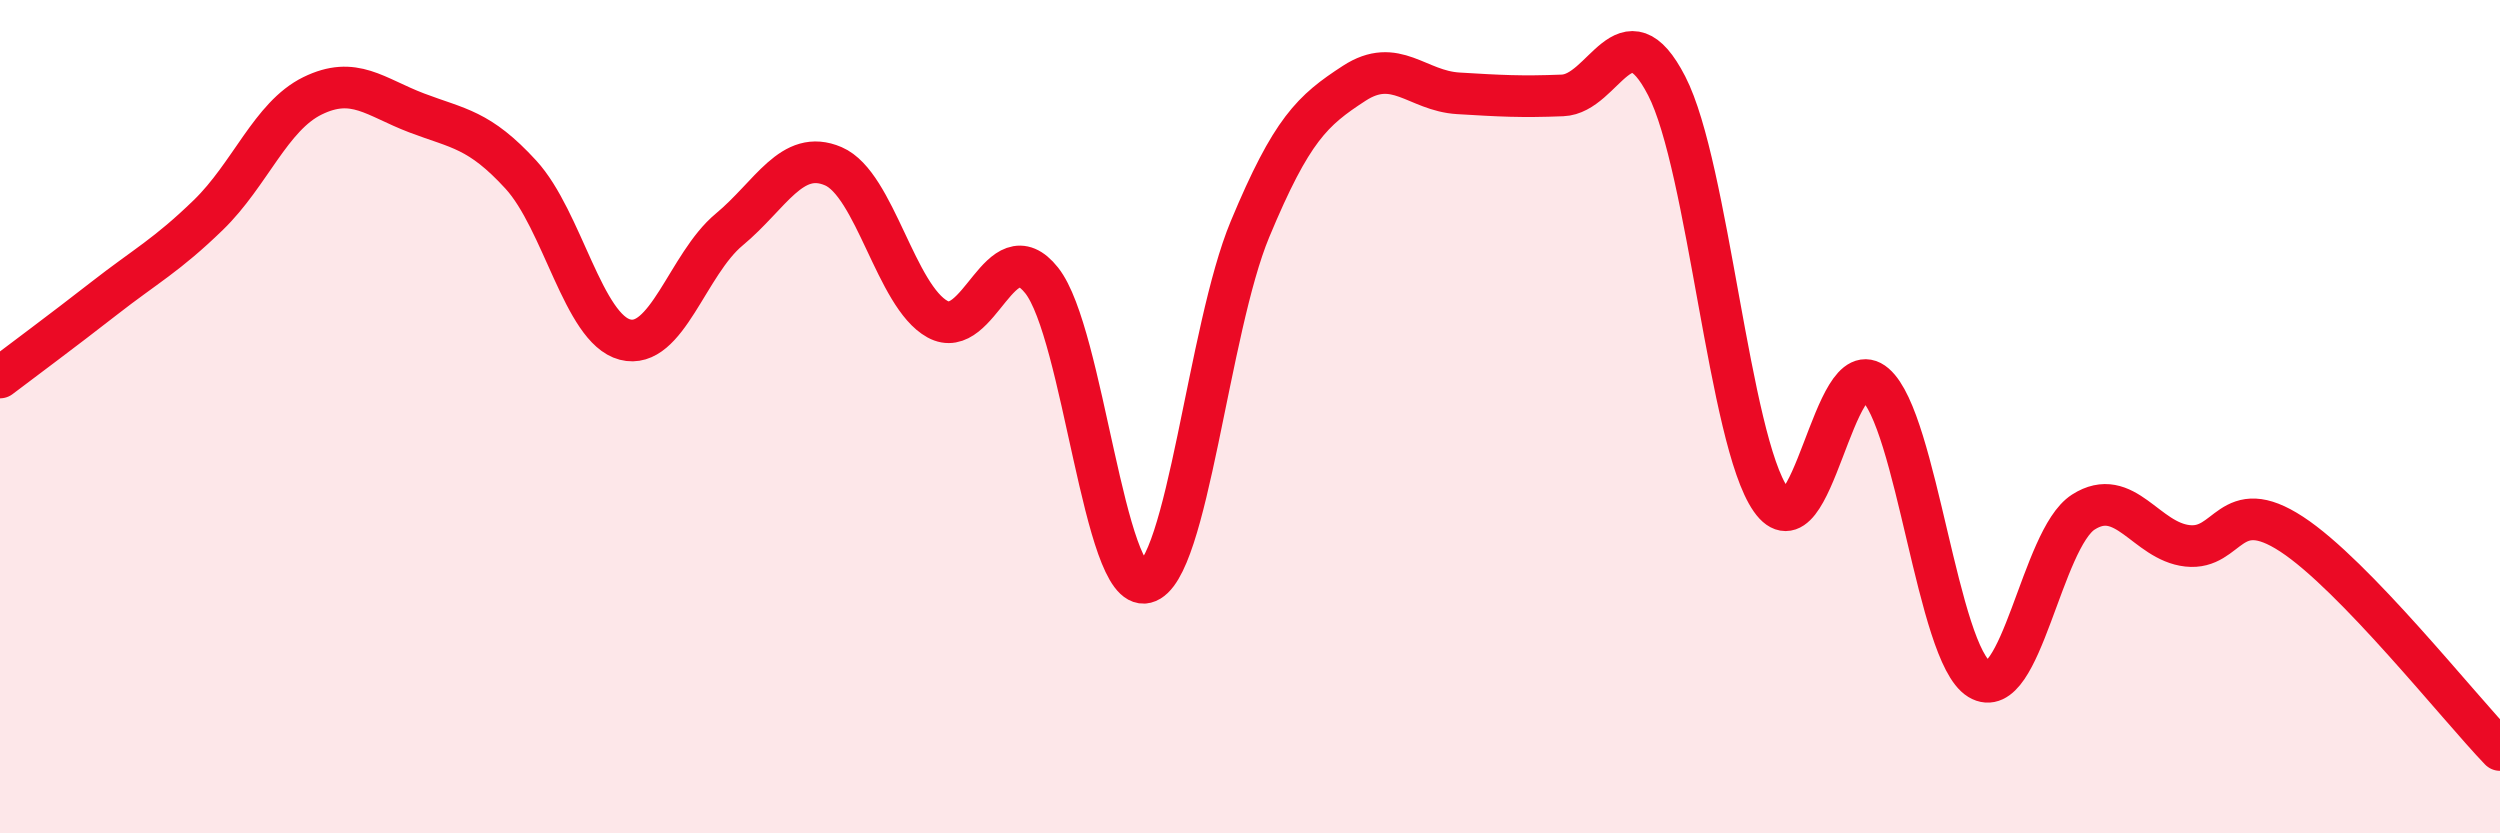
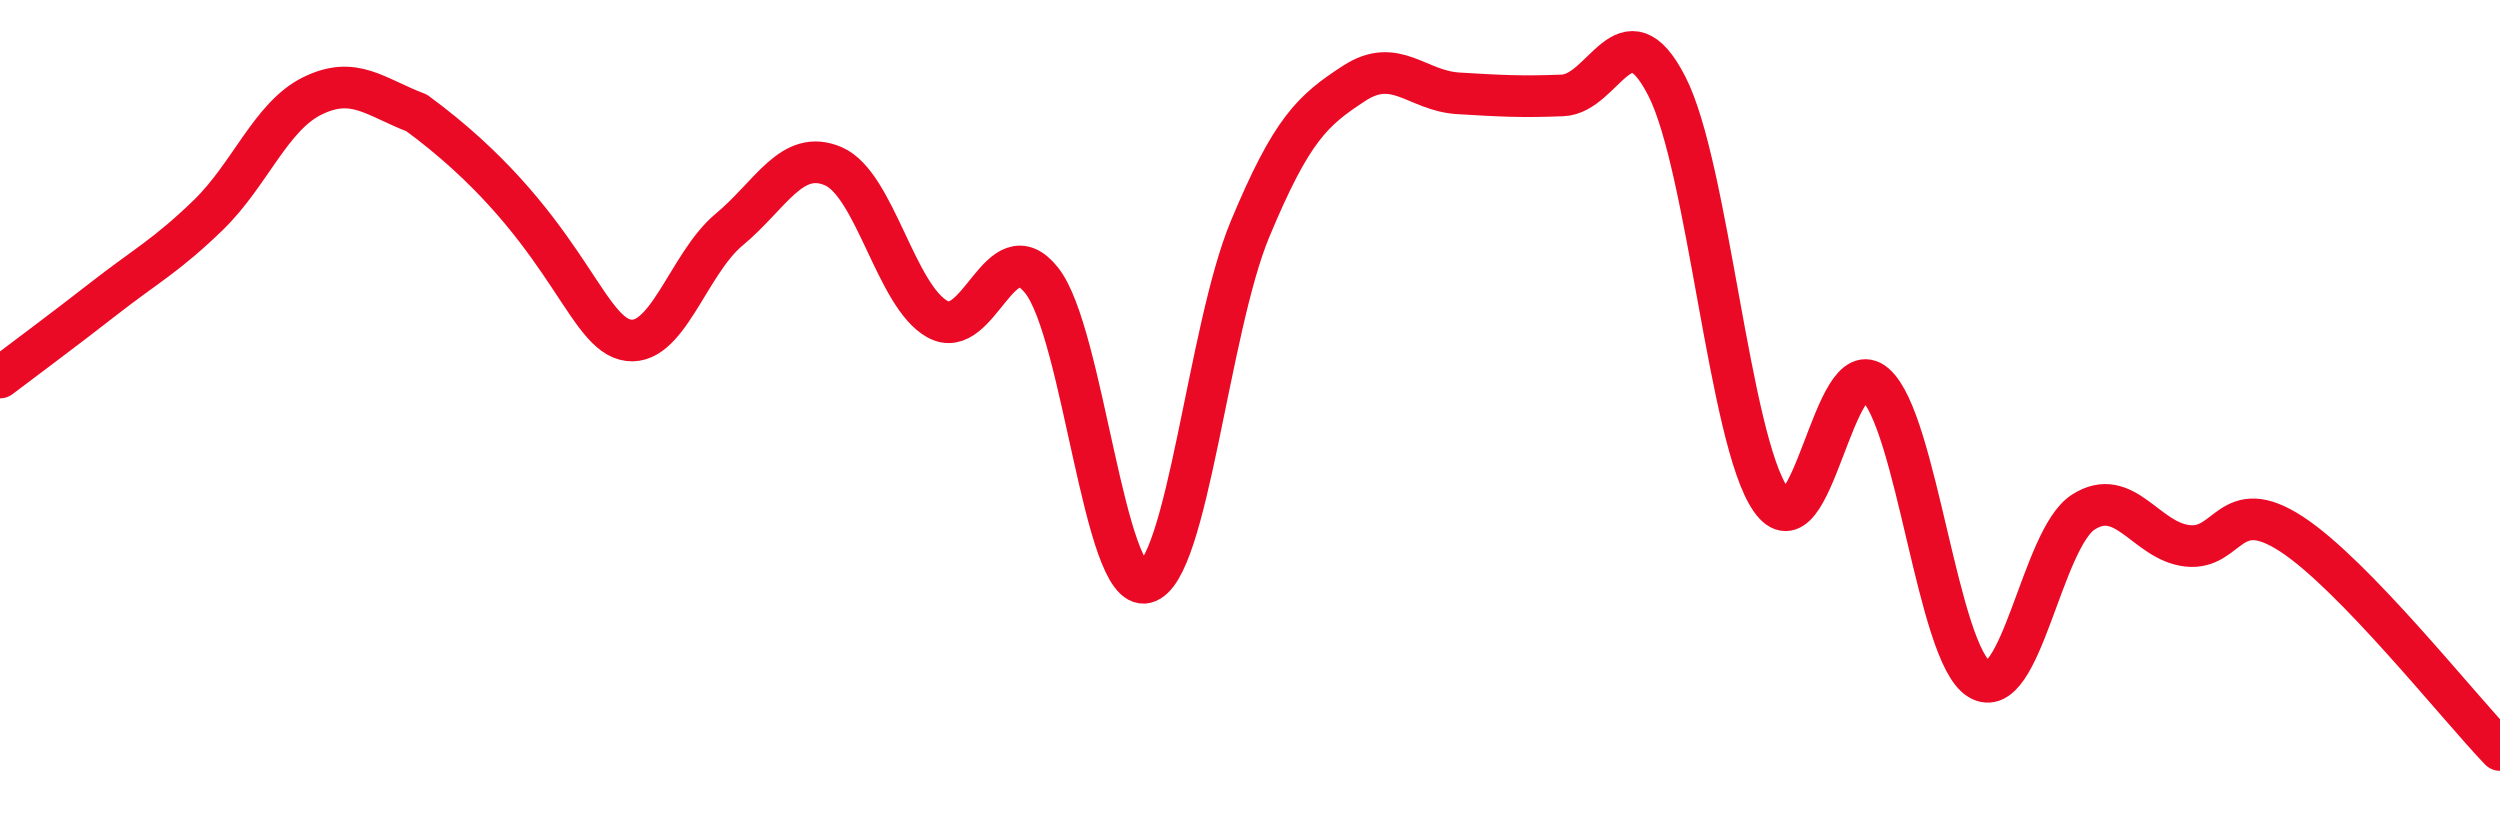
<svg xmlns="http://www.w3.org/2000/svg" width="60" height="20" viewBox="0 0 60 20">
-   <path d="M 0,9.06 C 0.5,8.68 1.5,7.94 2.5,7.16 C 3.5,6.38 4,6.13 5,5.16 C 6,4.19 6.5,2.79 7.5,2.3 C 8.5,1.81 9,2.33 10,2.71 C 11,3.09 11.5,3.1 12.5,4.19 C 13.5,5.28 14,7.89 15,8.15 C 16,8.41 16.5,6.34 17.5,5.51 C 18.5,4.68 19,3.56 20,3.99 C 21,4.42 21.5,7.11 22.5,7.66 C 23.5,8.21 24,5.47 25,6.73 C 26,7.99 26.5,14.23 27.5,13.98 C 28.5,13.73 29,7.9 30,5.5 C 31,3.1 31.5,2.65 32.5,2 C 33.5,1.35 34,2.18 35,2.24 C 36,2.3 36.5,2.33 37.5,2.29 C 38.5,2.25 39,0.12 40,2.06 C 41,4 41.5,10.56 42.5,11.99 C 43.5,13.42 44,8.36 45,9.22 C 46,10.08 46.5,15.69 47.5,16.3 C 48.5,16.91 49,12.93 50,12.29 C 51,11.65 51.5,12.99 52.5,13.1 C 53.5,13.21 53.5,11.84 55,12.82 C 56.5,13.8 59,16.96 60,18L60 20L0 20Z" fill="#EB0A25" opacity="0.1" stroke-linecap="round" stroke-linejoin="round" />
-   <path d="M 0,9.06 C 0.5,8.68 1.5,7.94 2.5,7.16 C 3.5,6.38 4,6.13 5,5.16 C 6,4.19 6.5,2.79 7.5,2.3 C 8.5,1.81 9,2.33 10,2.71 C 11,3.09 11.5,3.1 12.5,4.19 C 13.5,5.28 14,7.89 15,8.15 C 16,8.41 16.5,6.34 17.5,5.51 C 18.5,4.68 19,3.56 20,3.99 C 21,4.42 21.5,7.11 22.5,7.66 C 23.5,8.21 24,5.47 25,6.73 C 26,7.99 26.5,14.23 27.5,13.98 C 28.5,13.73 29,7.9 30,5.5 C 31,3.1 31.5,2.65 32.5,2 C 33.5,1.35 34,2.18 35,2.24 C 36,2.3 36.5,2.33 37.5,2.29 C 38.5,2.25 39,0.12 40,2.06 C 41,4 41.5,10.56 42.5,11.99 C 43.5,13.42 44,8.36 45,9.22 C 46,10.08 46.5,15.69 47.5,16.3 C 48.5,16.91 49,12.93 50,12.29 C 51,11.65 51.5,12.99 52.5,13.1 C 53.5,13.21 53.5,11.84 55,12.82 C 56.5,13.8 59,16.96 60,18" stroke="#EB0A25" stroke-width="1" fill="none" stroke-linecap="round" stroke-linejoin="round" />
+   <path d="M 0,9.06 C 0.5,8.68 1.5,7.94 2.5,7.16 C 3.5,6.38 4,6.13 5,5.16 C 6,4.19 6.5,2.79 7.5,2.3 C 8.5,1.81 9,2.33 10,2.71 C 13.5,5.28 14,7.89 15,8.15 C 16,8.41 16.5,6.34 17.5,5.51 C 18.5,4.68 19,3.56 20,3.99 C 21,4.42 21.5,7.11 22.5,7.66 C 23.5,8.21 24,5.47 25,6.73 C 26,7.99 26.5,14.23 27.5,13.98 C 28.5,13.73 29,7.9 30,5.5 C 31,3.1 31.5,2.65 32.5,2 C 33.5,1.35 34,2.18 35,2.24 C 36,2.3 36.5,2.33 37.5,2.29 C 38.5,2.25 39,0.12 40,2.06 C 41,4 41.5,10.56 42.5,11.99 C 43.5,13.42 44,8.36 45,9.22 C 46,10.08 46.5,15.69 47.5,16.3 C 48.5,16.91 49,12.93 50,12.29 C 51,11.65 51.5,12.99 52.5,13.1 C 53.5,13.21 53.5,11.84 55,12.82 C 56.5,13.8 59,16.96 60,18" stroke="#EB0A25" stroke-width="1" fill="none" stroke-linecap="round" stroke-linejoin="round" />
</svg>